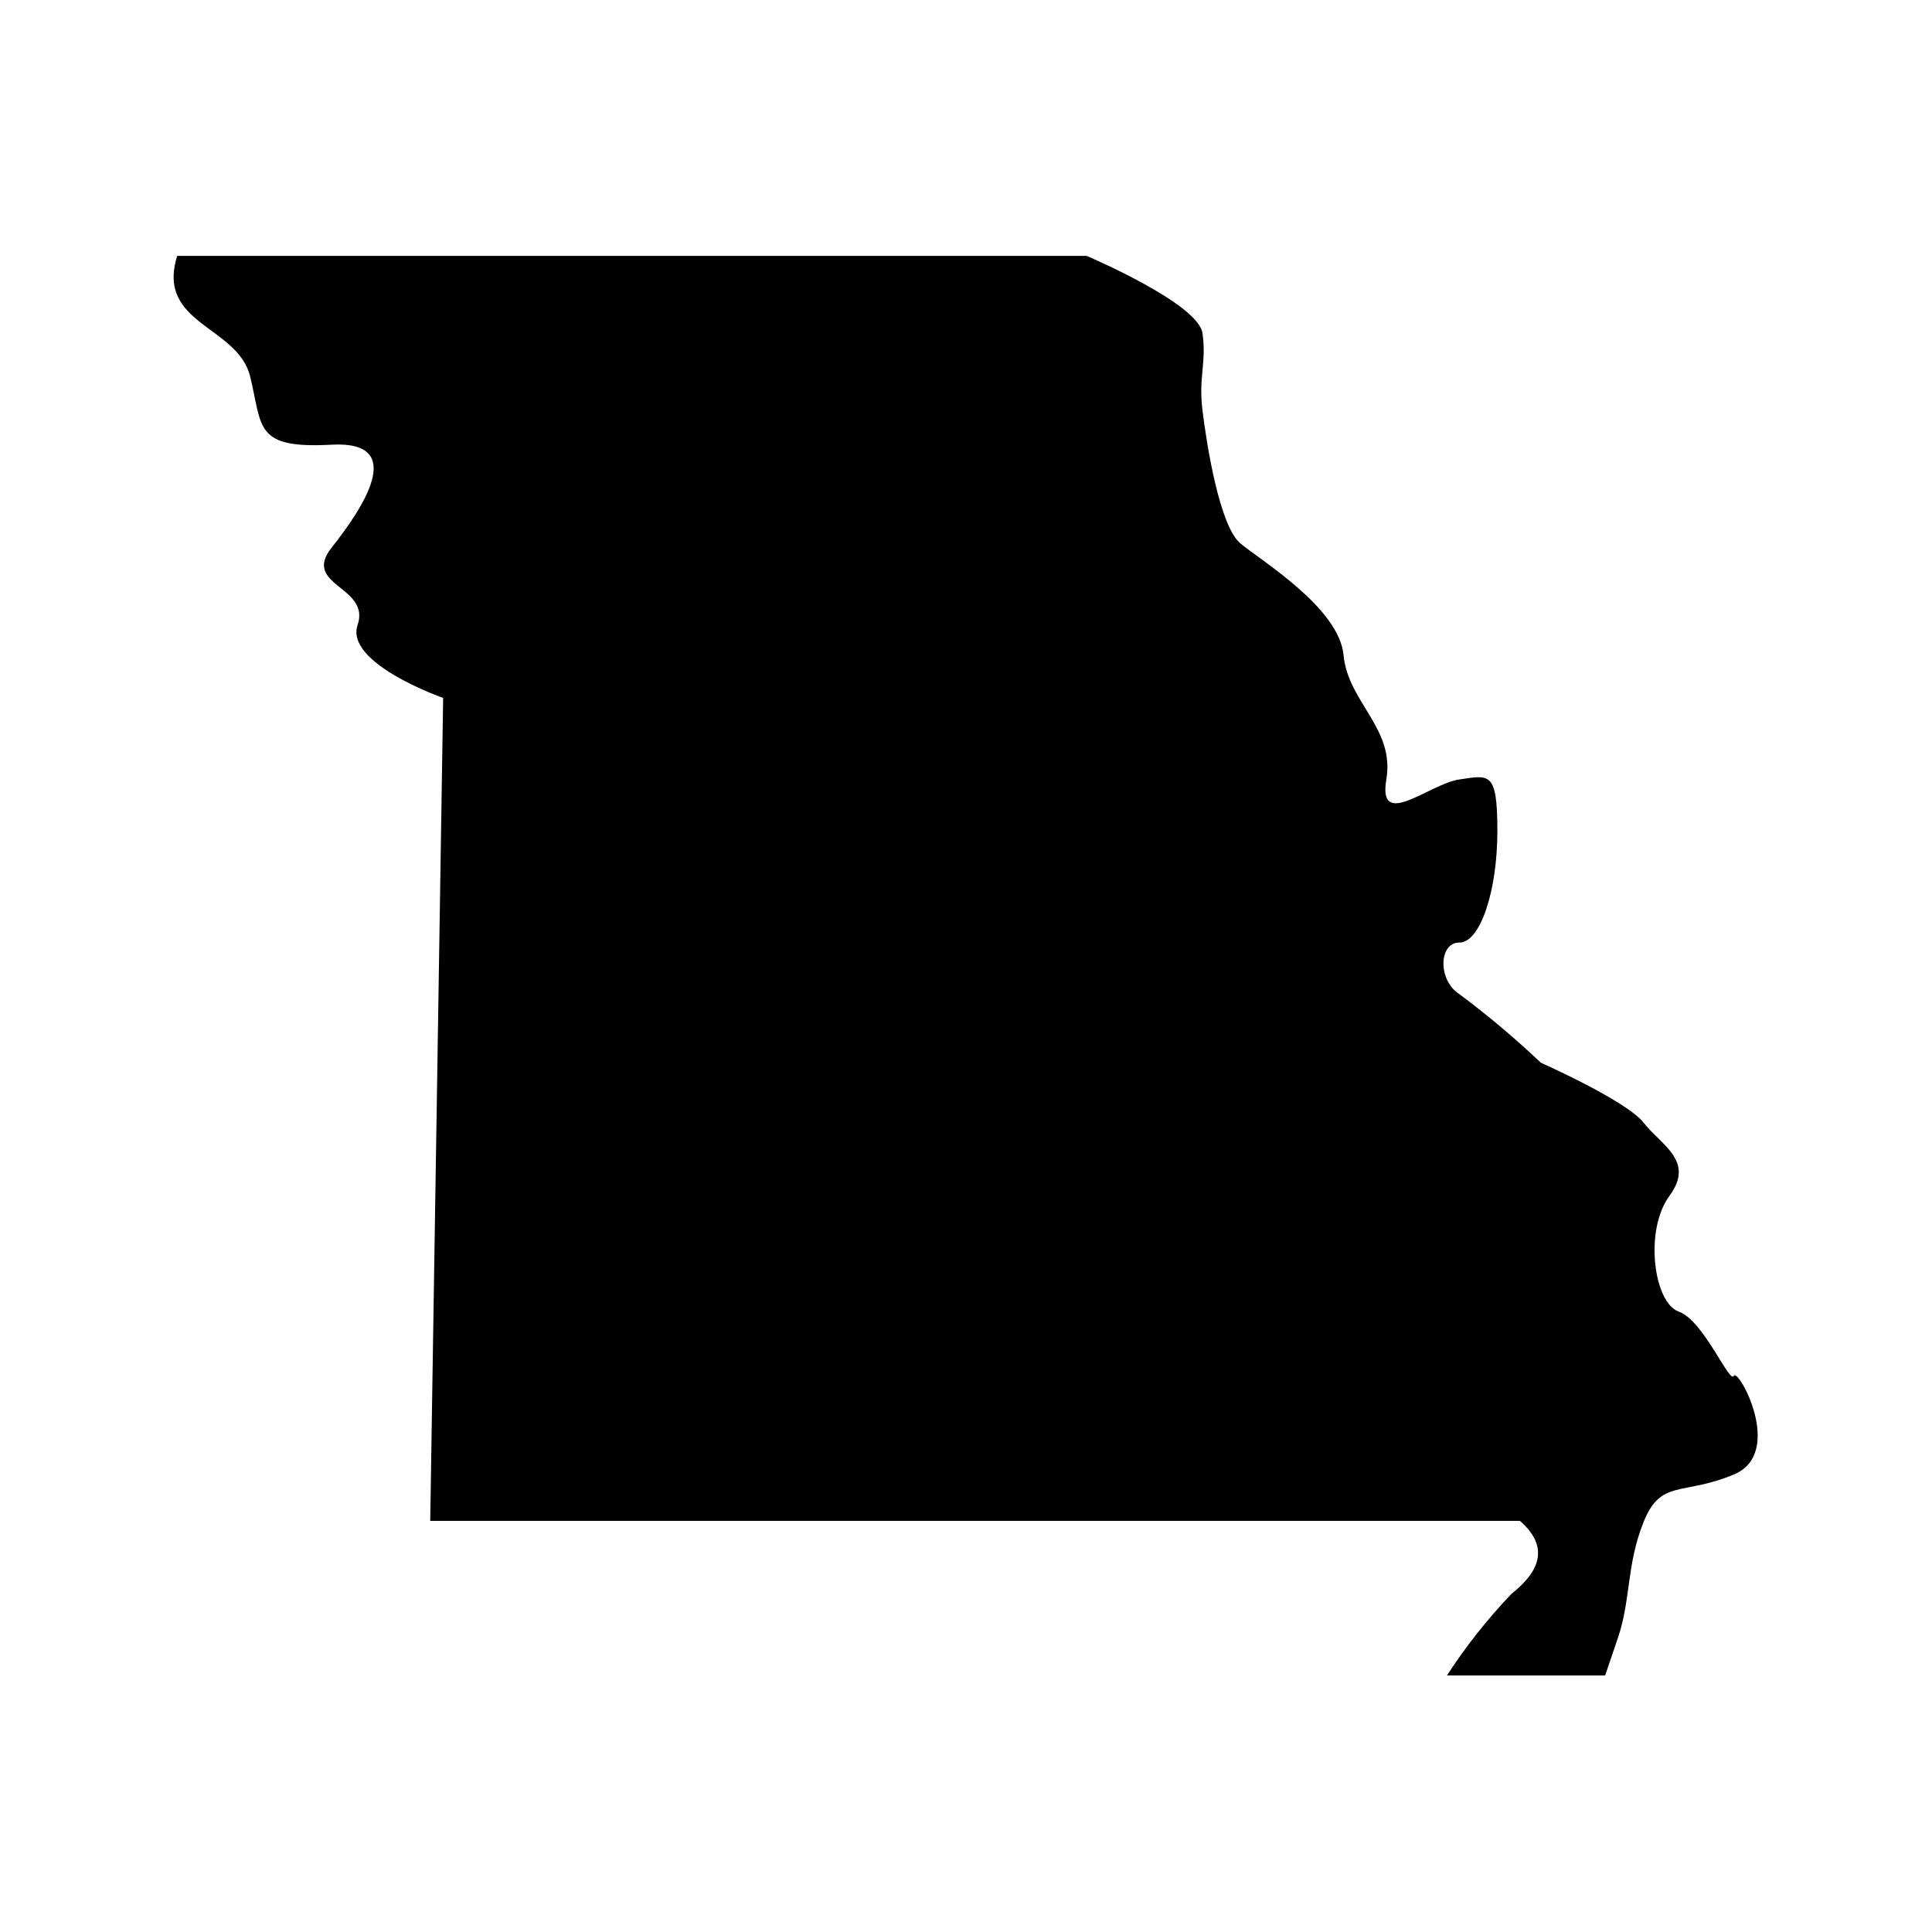
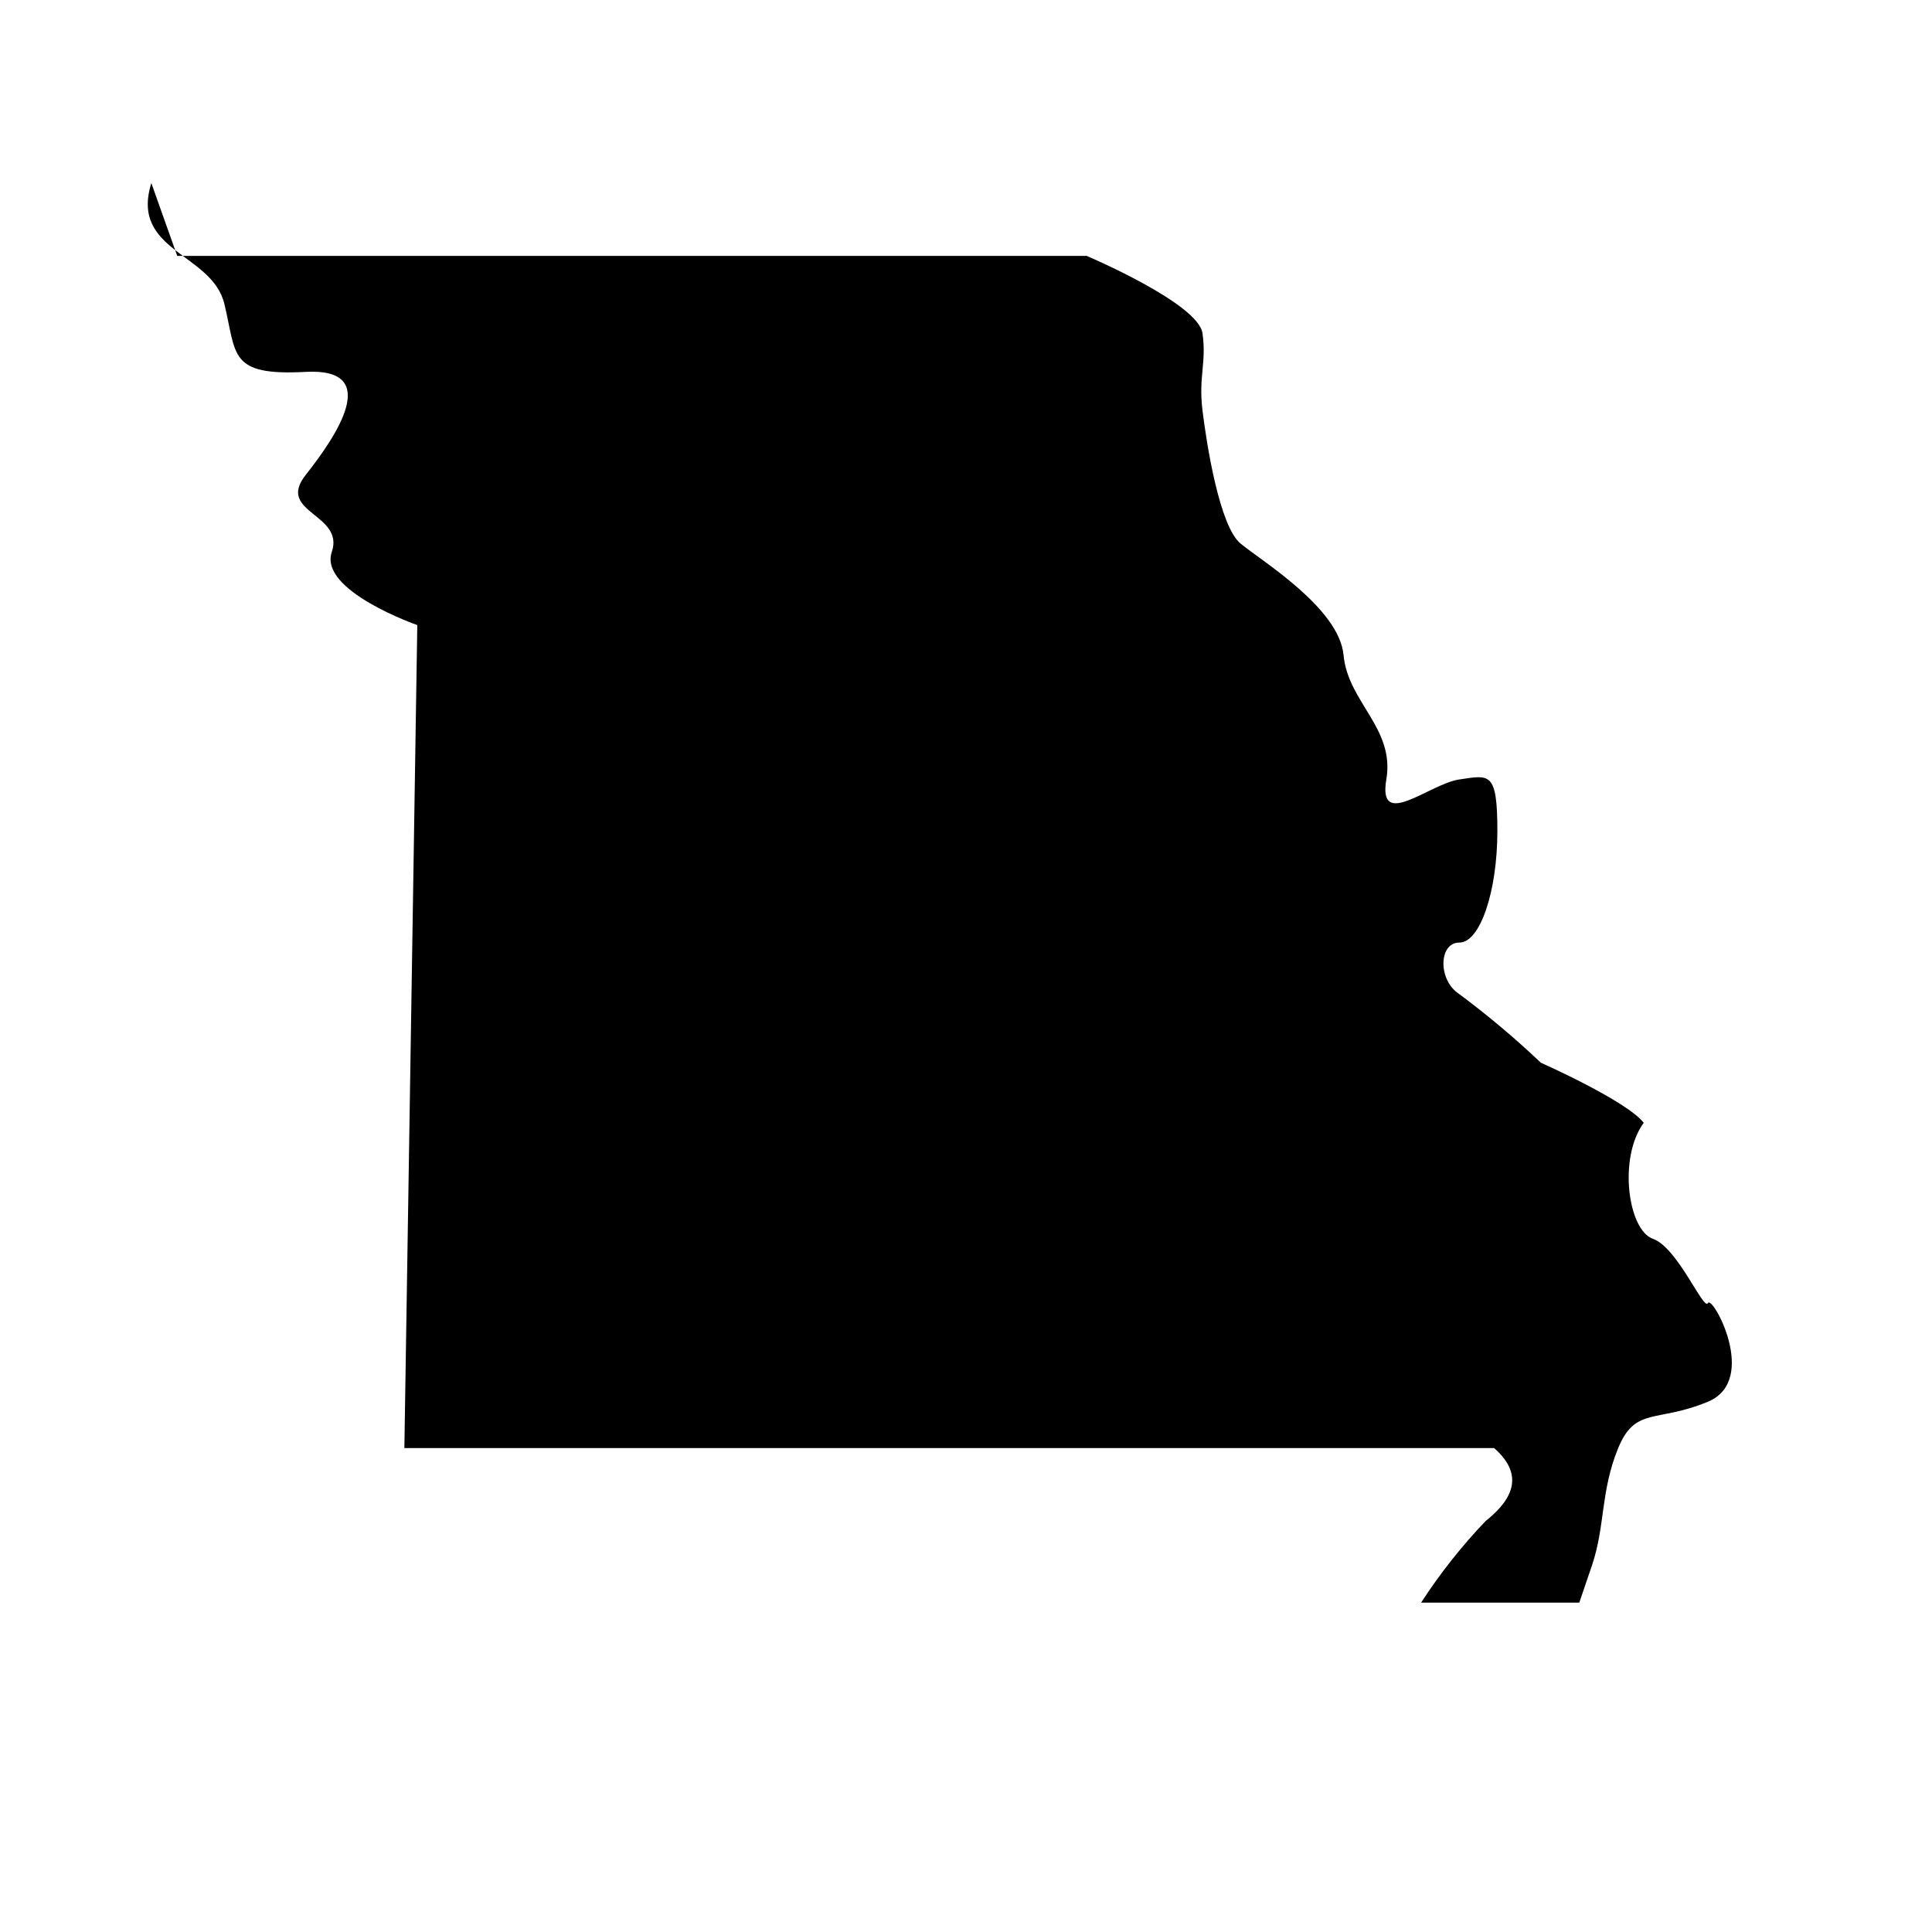
<svg xmlns="http://www.w3.org/2000/svg" fill="#000000" width="800px" height="800px" version="1.1" viewBox="144 144 512 512">
-   <path d="m190.97 211.82h241.02s29.574 12.543 30.684 20.504-1.109 11.336 0 20.453 4.535 30.684 10.078 35.266c5.543 4.586 26.148 17.078 27.305 29.574 1.16 12.496 13.652 19.348 11.336 32.949-2.316 13.602 11.387 1.16 19.348 0 7.961-1.16 10.078-2.266 10.078 13.652 0 15.922-4.535 29.574-10.078 29.574-5.543 0-5.691 10.078 0 13.652l-0.004 0.004c7.555 5.633 14.773 11.703 21.613 18.188 0 0 22.723 10.078 27.258 15.922s13.652 10.078 6.852 19.297c-6.801 9.219-4.18 28.414 2.418 30.73 6.602 2.316 13.504 19.297 14.609 17.027 1.109-2.266 13.652 20.453 0 26.148-13.652 5.691-19.297 1.16-23.879 12.496-4.586 11.336-3.375 20.453-6.801 30.684l-3.426 10.078-41.922-0.004c5.008-7.723 10.727-14.957 17.082-21.613 5.691-4.535 11.387-11.387 2.266-19.348h-288.79l3.426-218.1s-26.145-9.117-22.668-19.348c3.473-10.227-14.863-10.375-6.902-20.453 7.961-10.078 20.504-28.414 0-27.305-20.508 1.105-18.289-4.535-21.566-18.039-3.273-13.5-25.039-13.805-19.344-31.992z" />
+   <path d="m190.97 211.82h241.02s29.574 12.543 30.684 20.504-1.109 11.336 0 20.453 4.535 30.684 10.078 35.266c5.543 4.586 26.148 17.078 27.305 29.574 1.16 12.496 13.652 19.348 11.336 32.949-2.316 13.602 11.387 1.16 19.348 0 7.961-1.16 10.078-2.266 10.078 13.652 0 15.922-4.535 29.574-10.078 29.574-5.543 0-5.691 10.078 0 13.652l-0.004 0.004c7.555 5.633 14.773 11.703 21.613 18.188 0 0 22.723 10.078 27.258 15.922c-6.801 9.219-4.18 28.414 2.418 30.73 6.602 2.316 13.504 19.297 14.609 17.027 1.109-2.266 13.652 20.453 0 26.148-13.652 5.691-19.297 1.16-23.879 12.496-4.586 11.336-3.375 20.453-6.801 30.684l-3.426 10.078-41.922-0.004c5.008-7.723 10.727-14.957 17.082-21.613 5.691-4.535 11.387-11.387 2.266-19.348h-288.79l3.426-218.1s-26.145-9.117-22.668-19.348c3.473-10.227-14.863-10.375-6.902-20.453 7.961-10.078 20.504-28.414 0-27.305-20.508 1.105-18.289-4.535-21.566-18.039-3.273-13.5-25.039-13.805-19.344-31.992z" />
</svg>